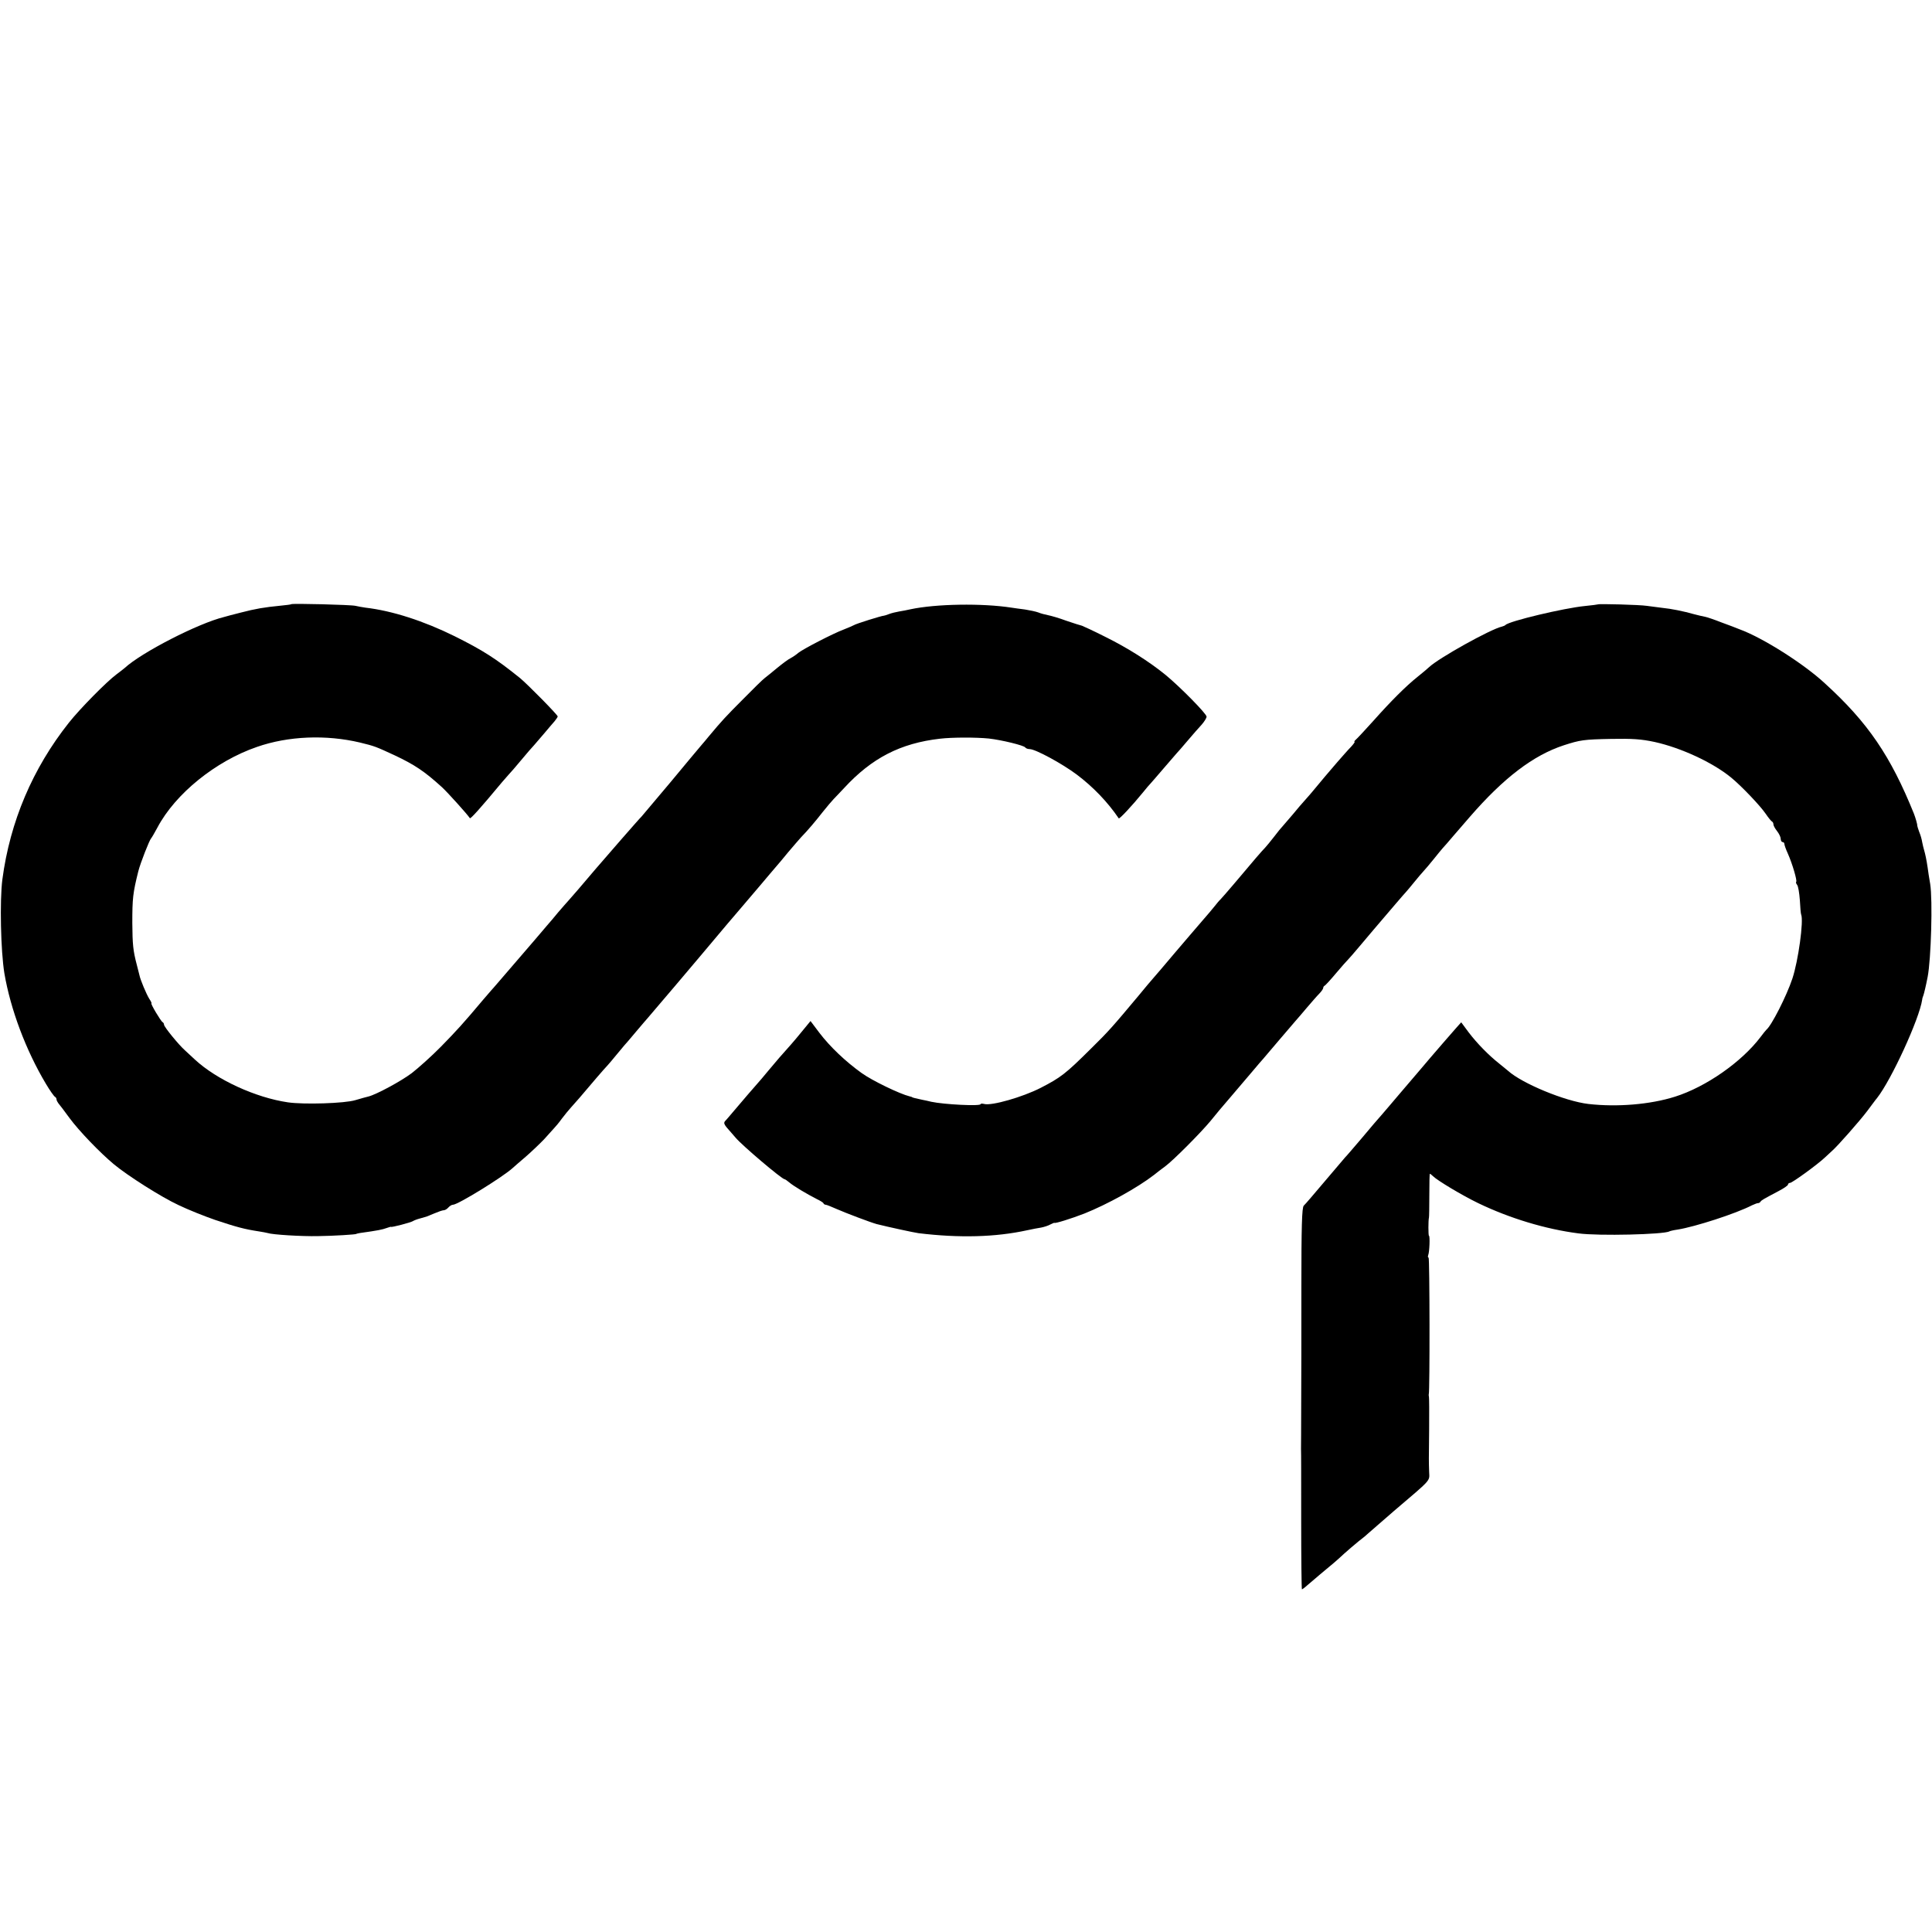
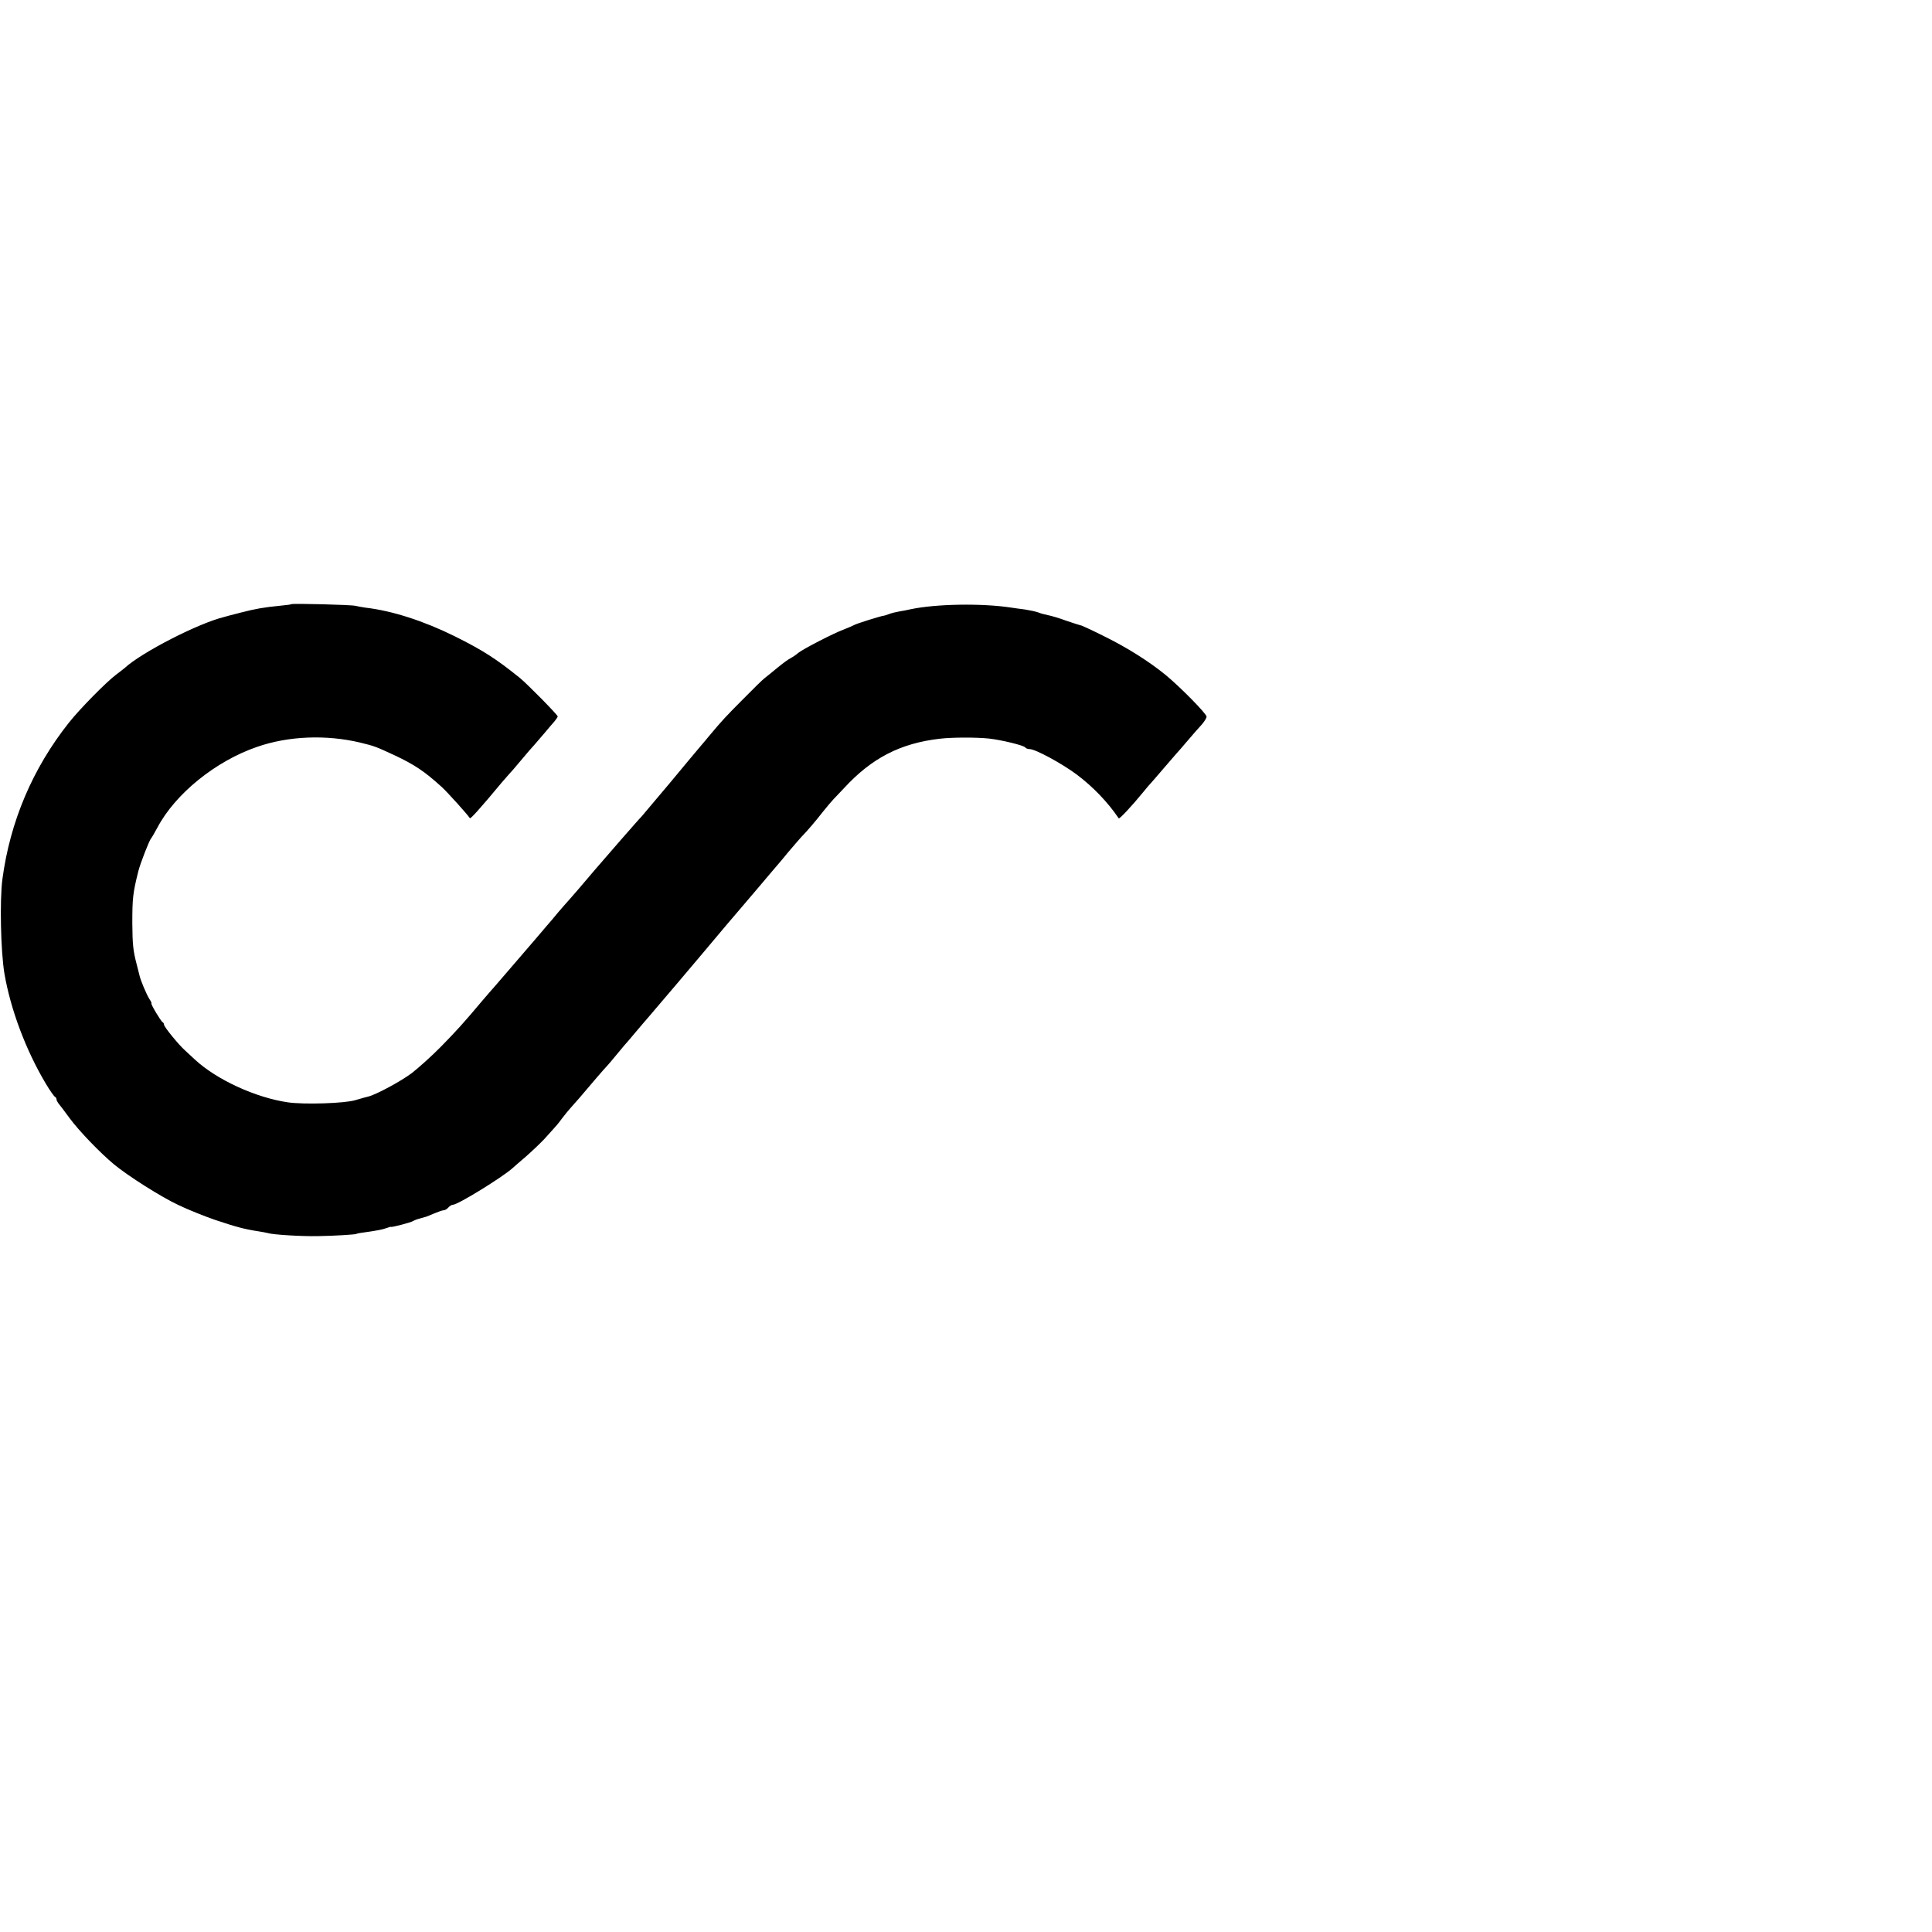
<svg xmlns="http://www.w3.org/2000/svg" version="1.0" width="1060pt" height="1060pt" viewBox="0 0 1060 1060" preserveAspectRatio="xMidYMid meet">
  <g transform="translate(0,1060) scale(0.1,-0.1)" fill="#000000" stroke="none">
    <path d="M1598 7285 c-2 -2 -28 -5 -58 -8 -92 -9 -138 -17 -219 -38 -42 -11 -83 -21 -91 -24 -143 -35 -454 -195 -546 -280 -6 -5 -26 -21 -45 -35 -53 -39 -200 -188 -261 -265 -199 -251 -323 -543 -365 -860 -15 -117 -9 -392 11 -515 34 -199 118 -422 227 -605 23 -39 46 -71 51 -73 4 -2 8 -8 8 -13 0 -6 5 -15 10 -22 6 -7 34 -43 62 -82 51 -69 165 -188 243 -253 76 -63 260 -180 355 -224 52 -25 142 -61 200 -81 117 -39 161 -51 240 -63 19 -3 41 -7 48 -9 25 -9 187 -19 277 -17 86 1 210 9 210 12 0 1 9 3 20 5 101 14 123 19 145 27 14 5 25 8 25 7 0 -5 110 24 120 31 6 4 24 11 40 15 17 5 32 9 35 10 3 1 22 9 44 18 21 9 44 17 51 17 7 0 18 7 25 15 7 8 18 15 25 15 27 0 270 150 326 200 9 8 43 38 75 65 32 28 76 70 99 94 22 25 47 52 55 61 8 8 28 32 43 53 16 21 38 48 50 61 12 13 33 37 46 52 65 77 137 161 151 175 8 9 31 35 50 59 19 23 40 48 45 54 6 6 35 40 65 76 30 36 60 70 65 76 15 17 233 273 435 514 25 29 59 69 76 89 17 20 63 74 103 121 39 47 80 94 89 105 10 11 40 47 67 80 28 33 59 69 70 81 37 38 80 89 119 139 22 28 49 59 60 71 12 12 37 39 57 60 152 165 309 246 526 271 68 8 198 8 268 1 71 -8 194 -38 200 -49 4 -5 14 -9 24 -9 32 0 179 -80 259 -140 89 -67 169 -150 230 -240 4 -5 73 69 131 140 19 24 40 48 46 54 5 6 37 42 70 81 33 38 65 75 70 81 6 6 33 37 60 69 28 33 62 72 78 89 15 17 27 37 27 44 0 16 -146 164 -225 229 -91 74 -208 148 -329 208 -65 33 -124 60 -130 62 -6 1 -44 13 -85 27 -40 15 -86 28 -102 31 -15 3 -39 9 -53 15 -14 5 -47 12 -73 16 -26 3 -59 8 -73 10 -161 25 -415 21 -555 -9 -16 -4 -44 -9 -62 -12 -18 -3 -42 -9 -55 -14 -13 -5 -25 -9 -28 -9 -12 0 -156 -45 -165 -52 -5 -3 -31 -14 -56 -24 -57 -21 -223 -107 -249 -128 -10 -9 -29 -22 -42 -29 -13 -6 -45 -30 -73 -53 -27 -23 -59 -48 -69 -56 -11 -8 -65 -61 -120 -117 -91 -91 -117 -119 -187 -203 -11 -14 -30 -36 -42 -50 -12 -14 -89 -106 -171 -205 -83 -99 -153 -182 -156 -185 -6 -4 -200 -227 -254 -290 -70 -83 -133 -156 -146 -170 -8 -9 -34 -38 -57 -65 -23 -28 -50 -60 -60 -71 -10 -12 -38 -45 -63 -74 -25 -29 -50 -58 -55 -64 -9 -10 -94 -109 -155 -180 -14 -16 -29 -34 -35 -40 -5 -6 -25 -29 -44 -51 -111 -132 -145 -169 -231 -257 -52 -53 -125 -118 -161 -146 -60 -45 -194 -117 -237 -128 -9 -2 -42 -11 -72 -20 -58 -18 -283 -25 -371 -12 -177 26 -390 124 -509 234 -19 18 -44 41 -55 51 -34 30 -115 129 -115 141 0 6 -4 12 -8 14 -9 4 -68 103 -61 103 2 1 -3 12 -12 25 -16 26 -49 104 -54 130 -2 8 -8 33 -14 55 -21 80 -24 112 -25 230 0 136 3 165 33 285 12 47 61 171 70 180 3 3 19 30 35 60 98 185 319 364 546 442 172 60 379 68 565 24 82 -20 86 -22 190 -70 110 -52 163 -87 261 -176 30 -28 136 -145 152 -169 3 -6 54 50 177 198 11 13 27 31 35 40 9 9 40 45 70 81 30 36 61 72 70 81 8 9 33 38 55 64 22 26 48 57 58 68 9 11 17 23 17 26 0 9 -167 178 -206 210 -135 109 -205 153 -359 230 -170 84 -343 140 -490 157 -16 2 -41 7 -55 10 -24 6 -346 14 -352 9z" />
-     <path d="M8767 7284 c-1 -1 -33 -5 -72 -9 -113 -11 -416 -83 -435 -104 -3 -3 -12 -7 -20 -9 -60 -13 -348 -173 -400 -223 -8 -8 -36 -31 -62 -52 -64 -51 -147 -134 -243 -242 -44 -49 -87 -95 -95 -102 -8 -7 -12 -13 -8 -13 3 0 -6 -13 -20 -28 -15 -15 -49 -54 -77 -86 -27 -32 -57 -67 -65 -76 -8 -10 -31 -37 -50 -60 -19 -23 -46 -55 -60 -70 -14 -15 -43 -49 -65 -76 -22 -26 -47 -55 -55 -64 -8 -8 -31 -36 -49 -60 -19 -25 -42 -52 -50 -61 -16 -16 -62 -69 -171 -199 -35 -41 -68 -79 -74 -85 -6 -5 -20 -22 -31 -36 -11 -14 -43 -52 -72 -85 -28 -32 -95 -111 -149 -174 -53 -63 -105 -124 -115 -135 -10 -11 -48 -56 -84 -100 -139 -166 -162 -193 -261 -290 -137 -136 -164 -157 -275 -214 -98 -50 -268 -99 -309 -88 -11 3 -20 2 -20 -1 0 -12 -200 -2 -270 13 -14 4 -36 8 -50 11 -14 3 -32 7 -40 9 -8 2 -15 4 -15 5 0 1 -7 3 -15 5 -53 13 -205 86 -263 128 -89 64 -173 144 -231 220 l-49 65 -51 -62 c-43 -53 -66 -78 -121 -140 -5 -6 -32 -38 -60 -71 -27 -33 -52 -62 -55 -65 -5 -5 -100 -115 -141 -164 -13 -16 -30 -35 -37 -43 -15 -14 -12 -21 28 -65 8 -9 20 -23 26 -30 35 -42 254 -228 269 -228 3 0 14 -8 25 -17 23 -20 97 -64 150 -91 19 -9 37 -20 38 -24 2 -5 8 -8 13 -8 4 0 32 -11 61 -24 50 -22 185 -73 218 -82 68 -17 202 -46 230 -50 223 -27 421 -22 595 16 28 6 63 13 78 15 15 3 38 10 50 17 12 6 22 10 22 9 0 -6 93 23 165 51 127 51 290 141 382 212 14 12 41 32 60 46 46 34 195 184 249 249 24 30 73 89 109 130 36 42 90 106 120 141 30 36 57 67 60 70 3 3 41 48 85 100 44 52 87 101 95 111 8 9 35 40 60 70 25 29 55 64 68 77 12 12 22 27 22 32 0 4 3 10 8 12 4 2 32 32 62 68 30 36 60 69 66 75 5 5 35 39 65 75 30 35 64 76 76 90 99 116 168 197 177 206 6 7 27 31 46 55 19 24 42 50 50 59 8 8 33 38 55 65 22 28 45 55 50 61 6 6 33 37 60 69 28 32 68 78 90 104 185 213 347 337 515 392 90 29 108 32 260 35 117 2 164 -1 239 -17 144 -32 318 -112 420 -196 56 -46 158 -153 188 -197 15 -22 31 -42 36 -44 4 -2 7 -9 7 -15 0 -7 9 -23 20 -37 11 -14 20 -33 20 -42 0 -10 5 -18 10 -18 6 0 10 -5 10 -10 0 -6 8 -29 19 -53 25 -56 52 -149 46 -155 -3 -3 0 -11 5 -17 6 -7 12 -44 15 -84 2 -39 5 -74 7 -78 15 -34 -16 -256 -48 -352 -32 -96 -115 -259 -143 -281 -3 -3 -18 -21 -32 -40 -103 -136 -298 -273 -469 -327 -136 -43 -317 -58 -475 -40 -129 15 -365 113 -441 182 -6 5 -28 23 -49 40 -56 44 -122 111 -168 172 l-40 54 -26 -29 c-29 -33 -117 -134 -144 -166 -9 -11 -35 -41 -56 -66 -21 -25 -71 -83 -111 -130 -39 -47 -84 -98 -98 -115 -15 -16 -65 -75 -111 -130 -47 -55 -87 -102 -91 -105 -3 -3 -41 -48 -85 -100 -102 -120 -127 -150 -142 -165 -10 -10 -13 -117 -13 -447 0 -238 0 -532 -1 -653 0 -121 -1 -227 -1 -235 1 -8 1 -185 1 -392 0 -208 2 -378 4 -378 2 0 15 9 28 21 30 26 114 97 147 124 13 11 39 34 58 52 19 17 53 46 76 65 24 18 50 40 58 48 9 8 71 62 138 120 209 178 195 162 193 214 -2 65 -2 54 0 236 1 91 0 170 -1 175 -1 6 -2 12 -1 15 6 16 5 750 -1 750 -4 0 -5 6 -2 14 7 18 10 106 4 106 -4 0 -4 86 0 100 1 3 2 58 2 123 0 64 1 117 3 117 2 0 10 -6 17 -13 24 -24 161 -106 248 -148 172 -83 370 -143 550 -166 112 -15 470 -6 499 11 3 2 24 7 46 10 94 15 318 87 407 133 15 7 31 13 34 12 4 0 10 3 13 8 6 9 20 16 99 58 29 15 52 31 52 36 0 5 5 9 11 9 12 0 151 101 191 139 15 14 33 31 40 37 28 24 150 162 193 219 25 33 48 65 53 70 79 100 233 436 248 540 0 6 4 17 7 25 3 8 14 53 23 100 19 98 28 423 14 510 -5 30 -12 71 -14 90 -6 41 -13 75 -20 98 -3 9 -7 28 -10 42 -2 14 -9 39 -16 55 -6 17 -11 32 -11 35 1 7 -9 41 -18 65 -128 317 -252 500 -488 715 -116 108 -342 251 -468 297 -17 7 -61 24 -100 38 -38 15 -79 29 -90 31 -11 2 -38 8 -60 14 -60 17 -125 30 -175 35 -25 3 -63 8 -85 11 -37 6 -264 12 -268 8z" />
  </g>
</svg>